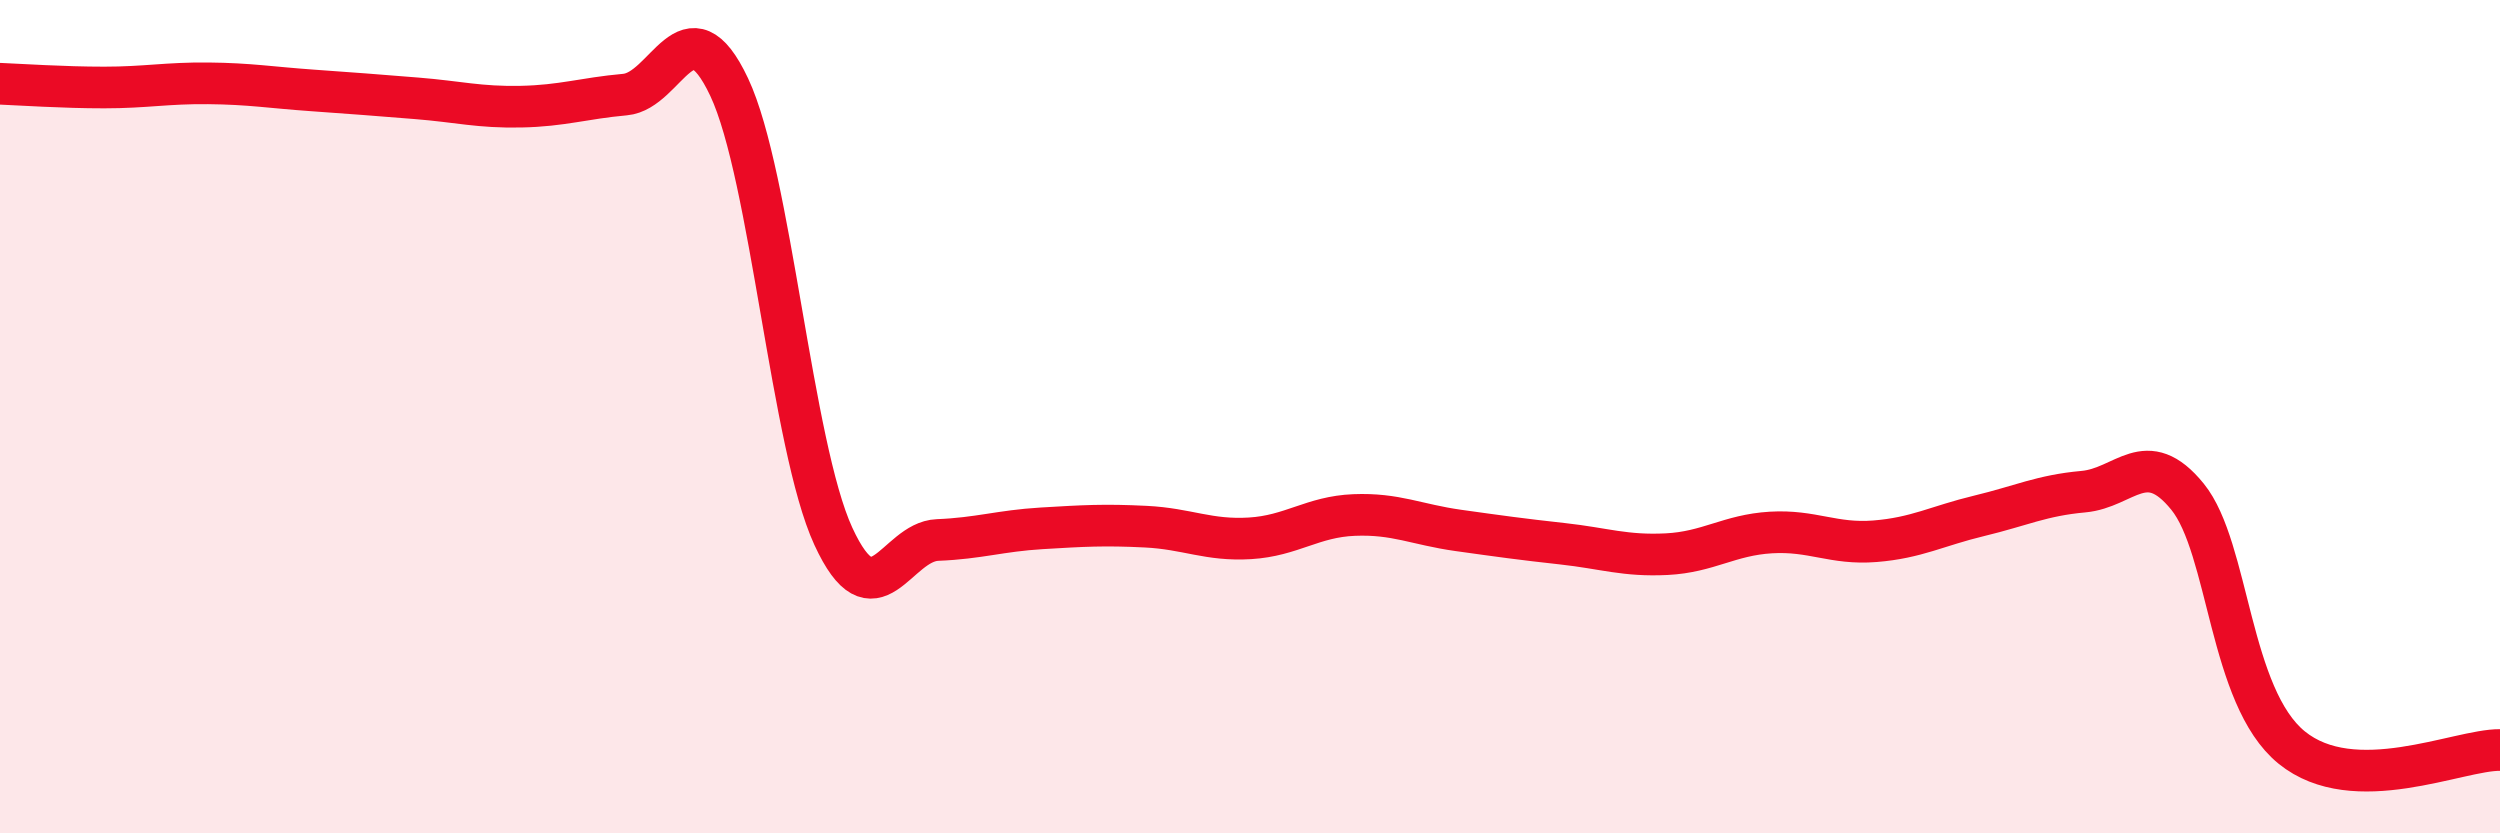
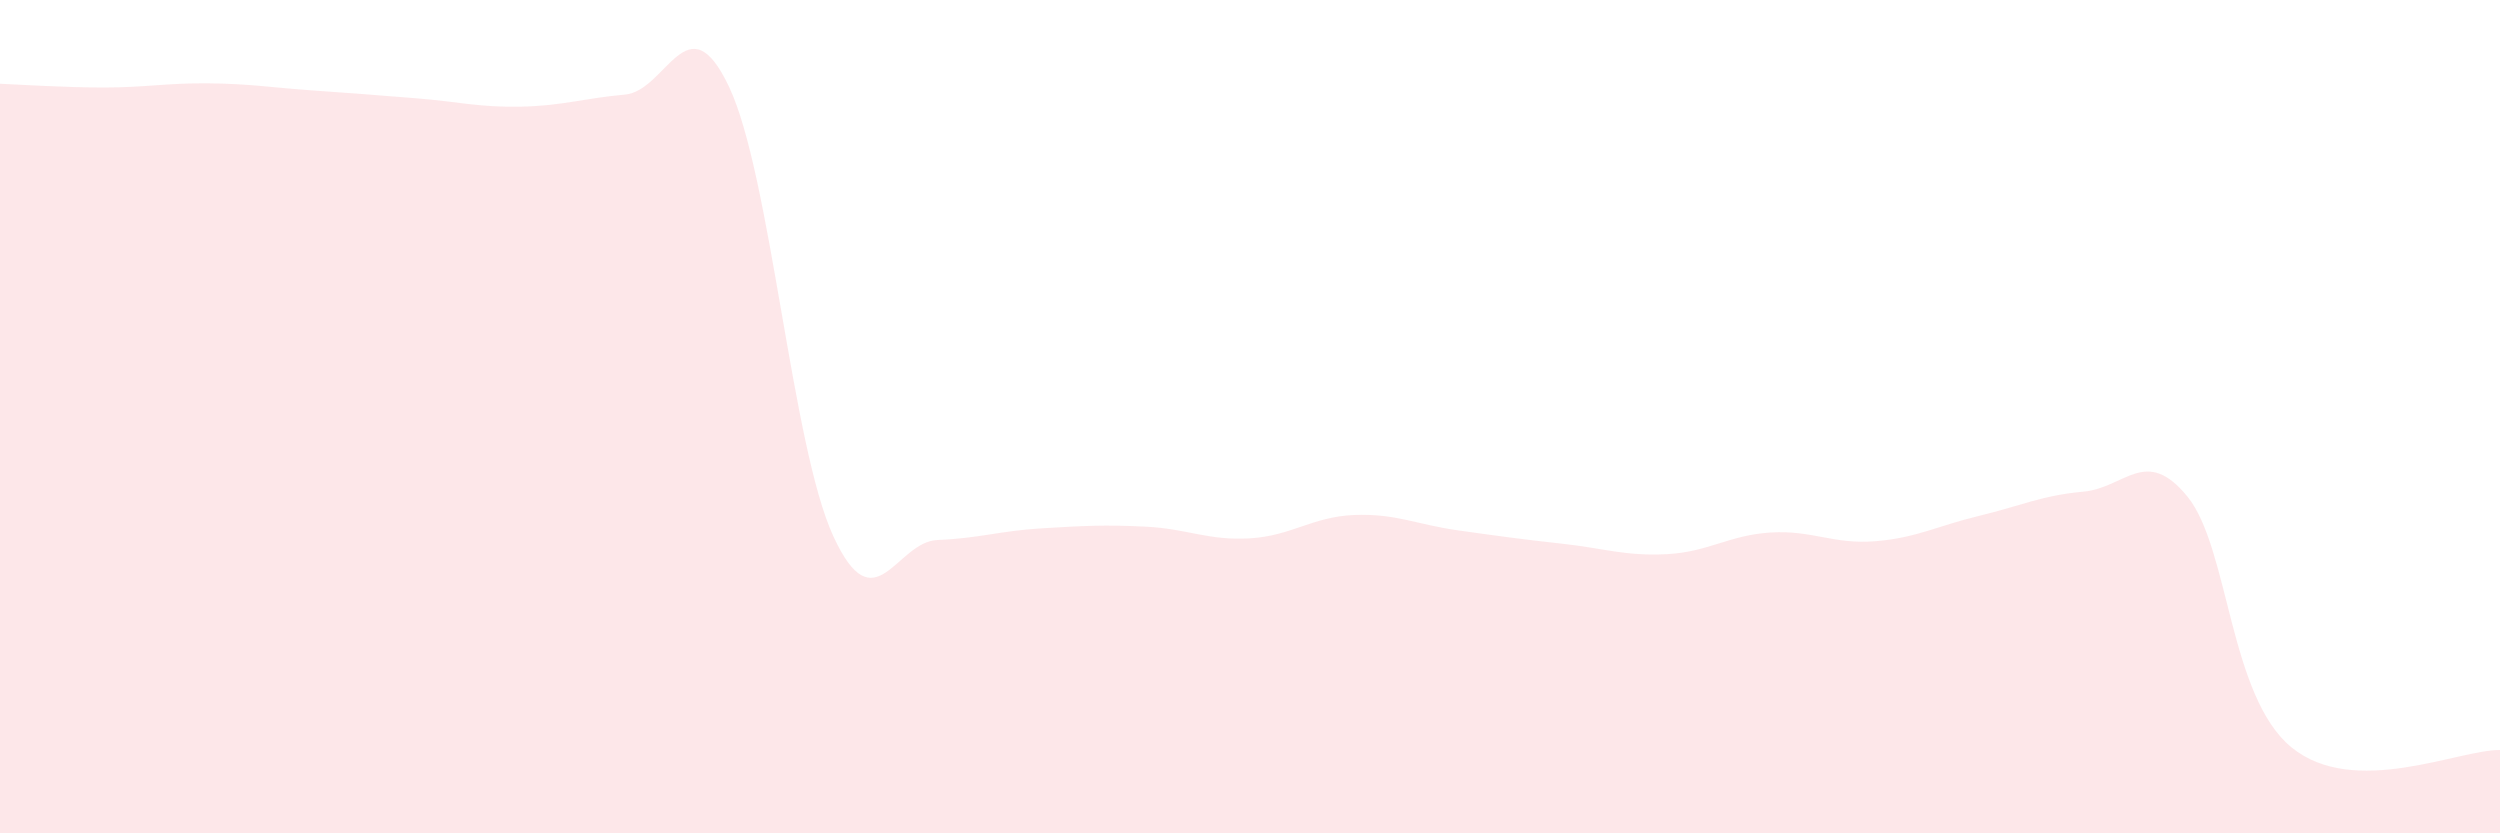
<svg xmlns="http://www.w3.org/2000/svg" width="60" height="20" viewBox="0 0 60 20">
  <path d="M 0,2.01 C 0.5,2.03 1.5,2.1 2.5,2.1 C 3.5,2.1 4,1.99 5,2 C 6,2.01 6.5,2.1 7.5,2.17 C 8.5,2.24 9,2.28 10,2.36 C 11,2.44 11.5,2.58 12.5,2.56 C 13.5,2.54 14,2.36 15,2.27 C 16,2.18 16.5,-0.03 17.5,2.09 C 18.5,4.21 19,10.7 20,12.87 C 21,15.04 21.5,13 22.5,12.96 C 23.5,12.92 24,12.74 25,12.68 C 26,12.62 26.5,12.59 27.5,12.64 C 28.5,12.69 29,12.98 30,12.92 C 31,12.86 31.5,12.4 32.5,12.36 C 33.5,12.32 34,12.59 35,12.73 C 36,12.87 36.5,12.94 37.5,13.05 C 38.5,13.16 39,13.35 40,13.3 C 41,13.25 41.5,12.84 42.5,12.78 C 43.5,12.72 44,13.07 45,12.99 C 46,12.91 46.5,12.62 47.5,12.38 C 48.5,12.14 49,11.89 50,11.8 C 51,11.71 51.5,10.69 52.5,11.92 C 53.5,13.15 53.5,16.72 55,17.94 C 56.5,19.16 59,17.99 60,18L60 20L0 20Z" fill="#EB0A25" opacity="0.1" stroke-linecap="round" stroke-linejoin="round" />
-   <path d="M 0,2.01 C 0.5,2.03 1.5,2.1 2.5,2.1 C 3.5,2.1 4,1.99 5,2 C 6,2.01 6.5,2.1 7.5,2.17 C 8.5,2.24 9,2.28 10,2.36 C 11,2.44 11.5,2.58 12.5,2.56 C 13.5,2.54 14,2.36 15,2.27 C 16,2.18 16.5,-0.03 17.5,2.09 C 18.5,4.21 19,10.7 20,12.87 C 21,15.04 21.5,13 22.5,12.96 C 23.5,12.92 24,12.74 25,12.68 C 26,12.62 26.5,12.59 27.5,12.64 C 28.5,12.69 29,12.98 30,12.92 C 31,12.86 31.5,12.4 32.5,12.36 C 33.5,12.32 34,12.59 35,12.73 C 36,12.87 36.5,12.94 37.5,13.05 C 38.5,13.16 39,13.35 40,13.3 C 41,13.25 41.5,12.84 42.5,12.78 C 43.5,12.72 44,13.07 45,12.99 C 46,12.91 46.5,12.62 47.5,12.38 C 48.5,12.14 49,11.89 50,11.8 C 51,11.71 51.5,10.69 52.5,11.92 C 53.5,13.15 53.5,16.72 55,17.94 C 56.5,19.16 59,17.99 60,18" stroke="#EB0A25" stroke-width="1" fill="none" stroke-linecap="round" stroke-linejoin="round" />
</svg>